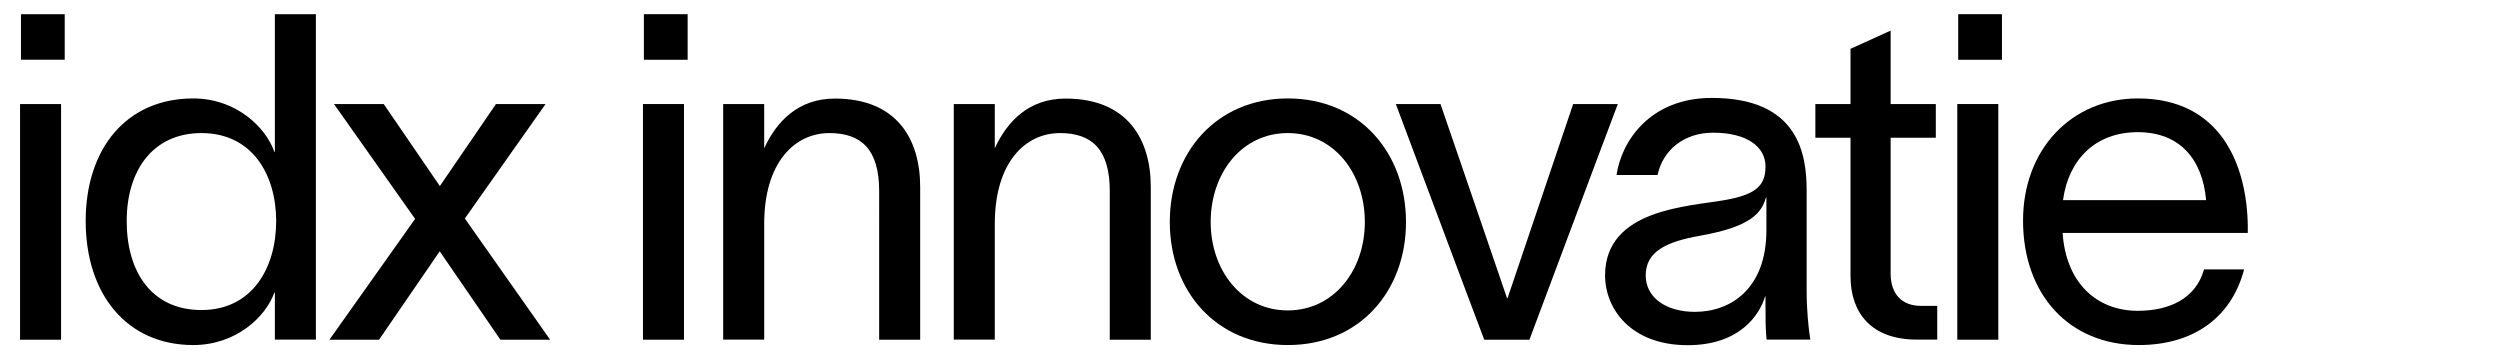
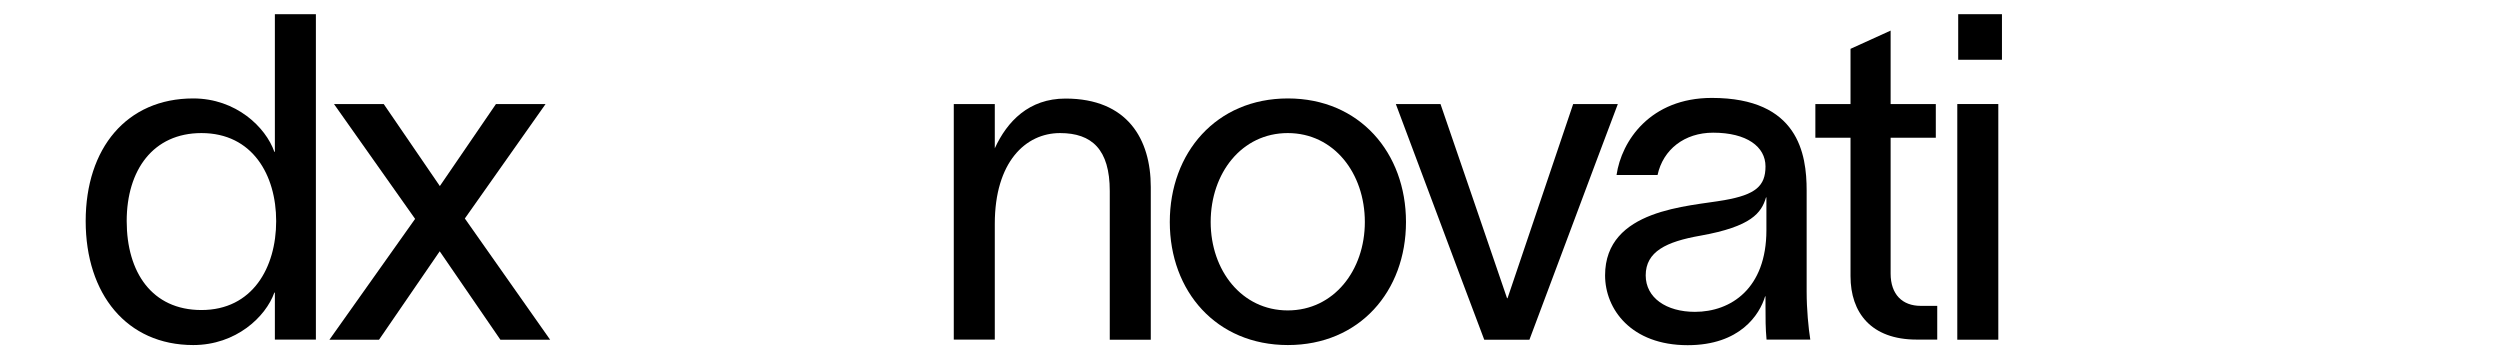
<svg xmlns="http://www.w3.org/2000/svg" version="1.1" id="Laag_1" x="0px" y="0px" viewBox="0 0 1920 272.1" style="enable-background:new 0 0 1920 272.1;" xml:space="preserve">
  <style type="text/css">
	.st0{fill:none;}
	.st1{enable-background:new    ;}
</style>
  <rect x="-7" y="1.6" class="st0" width="2469" height="467" />
  <g class="st1">
-     <path d="M15.4,79.9h31.5v181H15.4V79.9z M16.1,45.9v-35h33.6v35H16.1z" />
    <path d="M242.6,10.9v249.9h-31.5v-36.1h-0.4c-6.6,18.6-29.4,40.3-62.3,40.3c-51.1,0-82.6-39.2-82.6-95.2c0-56,31.5-94.2,82.6-94.2   c32.9,0,55.7,22.1,62.3,41h0.4V10.9H242.6z M212.1,169.8c0-35.4-18.2-67.6-57.4-67.6c-37.1,0-57.4,28.4-57.4,67.6   c0,39.2,19.3,68.3,57.4,68.3C193.9,238.1,212.1,205.5,212.1,169.8z" />
    <path d="M318.8,168.1l-62.3-88.2h38.2l43.1,63l43.1-63H419l-62,87.9l65.5,93.1h-38.2l-46.6-67.9l-46.6,67.9H253L318.8,168.1z" />
-     <path d="M493.8,79.9h31.5v181h-31.5V79.9z M494.5,45.9v-35h33.6v35H494.5z" />
-     <path d="M555.4,79.9h31.5v34c9.5-20.7,26.2-38.2,54.3-38.2c47.6,0,65.5,31.2,65.5,67.9v117.3h-31.5V146.7   c0-31.9-13.7-44.5-38.2-44.5c-26.6,0-50.1,22.4-50.1,69.7v88.9h-31.5V79.9z" />
    <path d="M732.5,79.9H764v34c9.5-20.7,26.2-38.2,54.3-38.2c47.6,0,65.5,31.2,65.5,67.9v117.3h-31.5V146.7   c0-31.9-13.7-44.5-38.2-44.5c-26.6,0-50.1,22.4-50.1,69.7v88.9h-31.5V79.9z" />
    <path d="M898.4,170.5c0-53.2,35.7-94.9,90.7-94.9s90.7,41.7,90.7,94.9c0,53.2-35.7,94.5-90.7,94.5S898.4,223.7,898.4,170.5z    M1048.2,170.5c0-37.5-23.8-68.3-59.2-68.3s-59.2,30.8-59.2,68.3c0,37.1,23.8,67.9,59.2,67.9S1048.2,207.6,1048.2,170.5z" />
    <path d="M1106.3,79.9c17.2,49.7,34,99.4,51.1,149.1h0.4l50.4-149.1h34.3c-22.8,60.2-45.2,120.8-67.9,181h-34.7   c-22.8-60.2-45.2-120.8-67.9-181H1106.3z" />
    <path d="M1355.9,234.6v-7h-0.3c-4.2,14-19.2,37.5-59.5,37.5c-43.4,0-63.4-27.7-63.4-53.6c0-51.1,64.4-52.9,91.7-57.8   c23.8-4.2,31.5-10.8,31.5-25.9c0-15.1-14.3-25.9-40.2-25.9c-22.1,0-38.5,13-42.7,32.5h-31.5c3.8-26.2,25.9-59.2,73.2-59.2   c66.5,0,72.8,43.1,72.8,71.1v77.7c0,13.7,1.4,28,2.8,36.8h-33.6C1355.9,252.1,1355.9,244.7,1355.9,234.6z M1356.6,176.8v-25.2h-0.3   c-3.5,11.9-11.2,22.4-50.4,29.4c-26.2,4.6-42,12.2-42,30.5c0,17.2,15.8,28,37.8,28C1329.3,239.5,1356.6,221.6,1356.6,176.8z" />
    <path d="M1487.8,234.9v25.9h-15.8c-35,0-50.8-20.7-50.8-48.7V105.8h-27V79.9h27V37.5l30.8-14v56.4h34.7v25.9h-34.7v104.3   c0,16.1,9.1,24.8,23.1,24.8H1487.8z" />
    <path d="M1503.2,79.9h31.5v181h-31.5V79.9z M1503.9,45.9v-35h33.6v35H1503.9z" />
-     <path d="M1726.2,178.9h-142.1c2.5,37.8,25.6,59.8,57.8,59.8c24.2,0,44.5-9.4,50.8-31.8h30.8c-10.2,38.5-40.6,58.1-80.9,58.1   c-53.6,0-88.9-38.9-88.9-95.6c0-54.6,37.1-93.8,88.2-93.8c63.7,0,83.7,51.1,84.4,97.7V178.9z M1694.3,153.7   c-2.8-31.5-20.3-52.2-52.5-52.2c-32.5,0-53.2,21-57.4,52.2H1694.3z" />
  </g>
</svg>